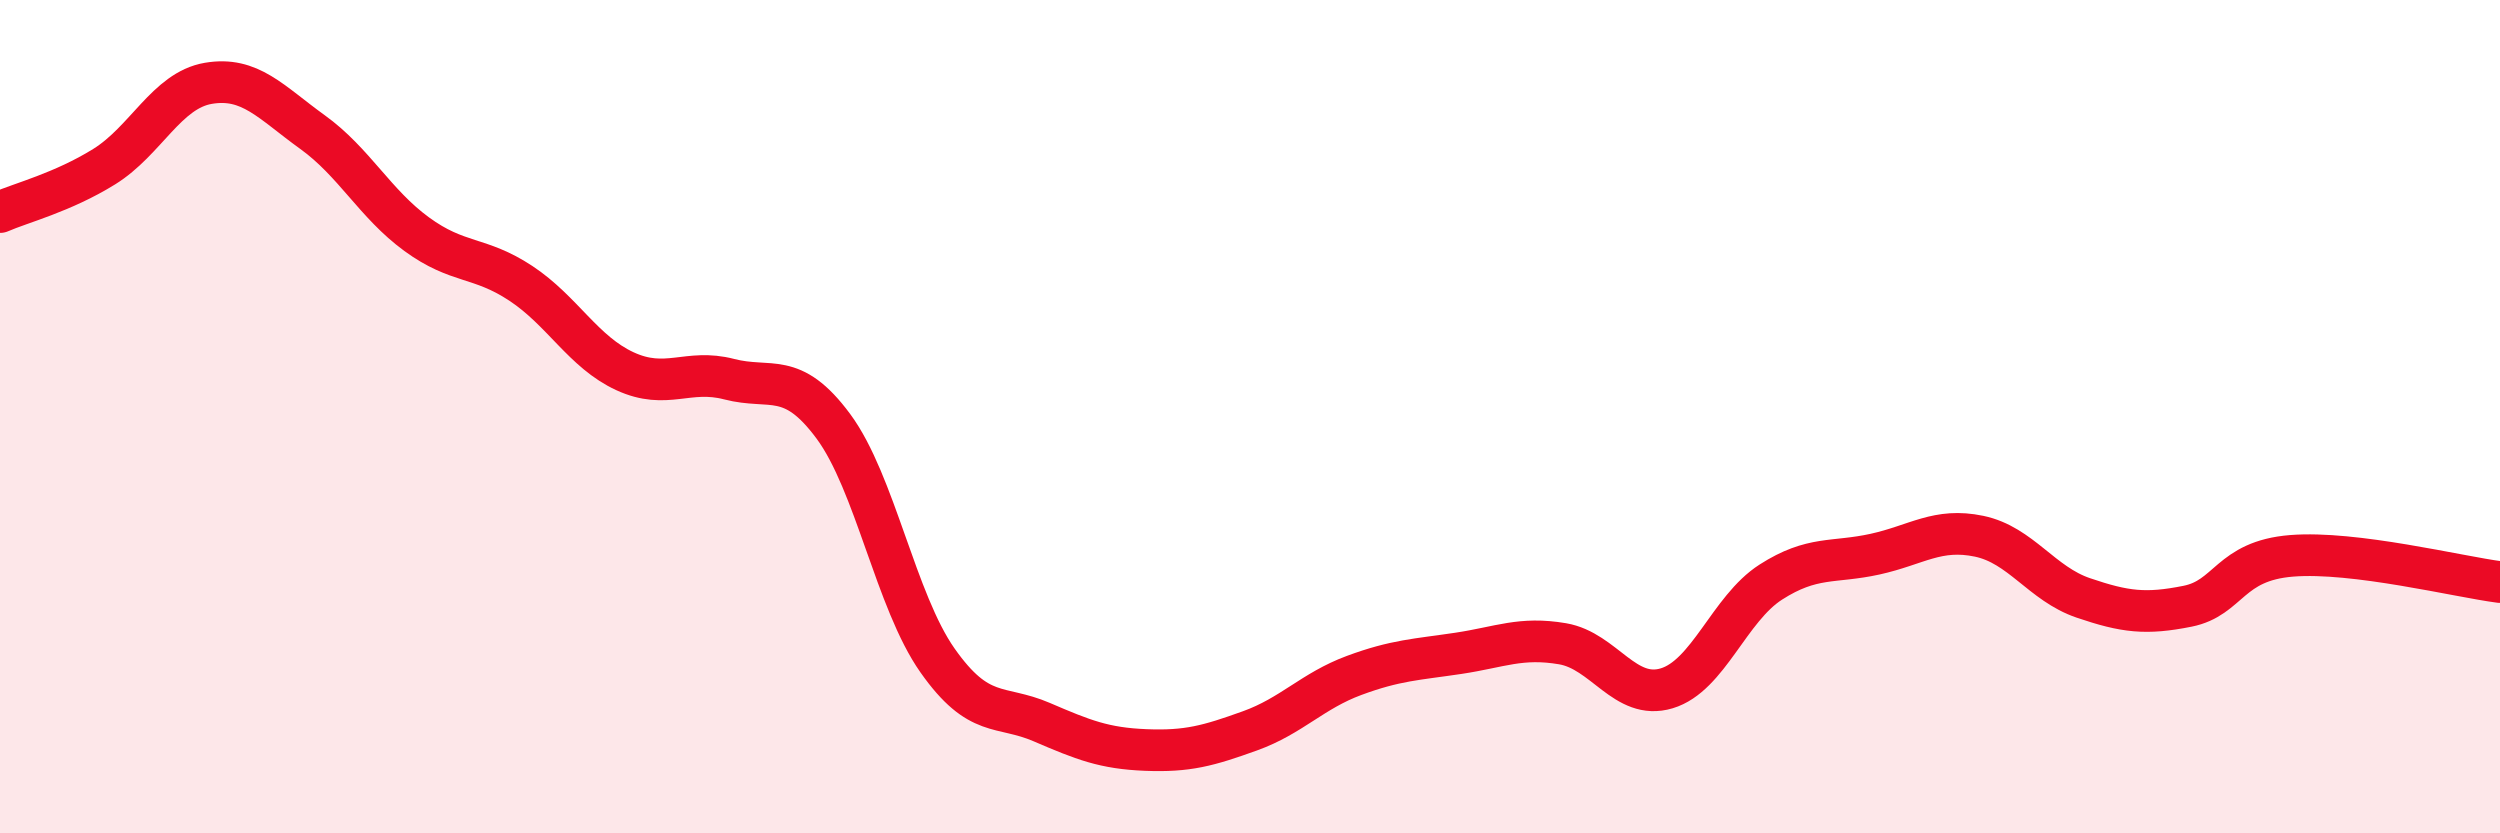
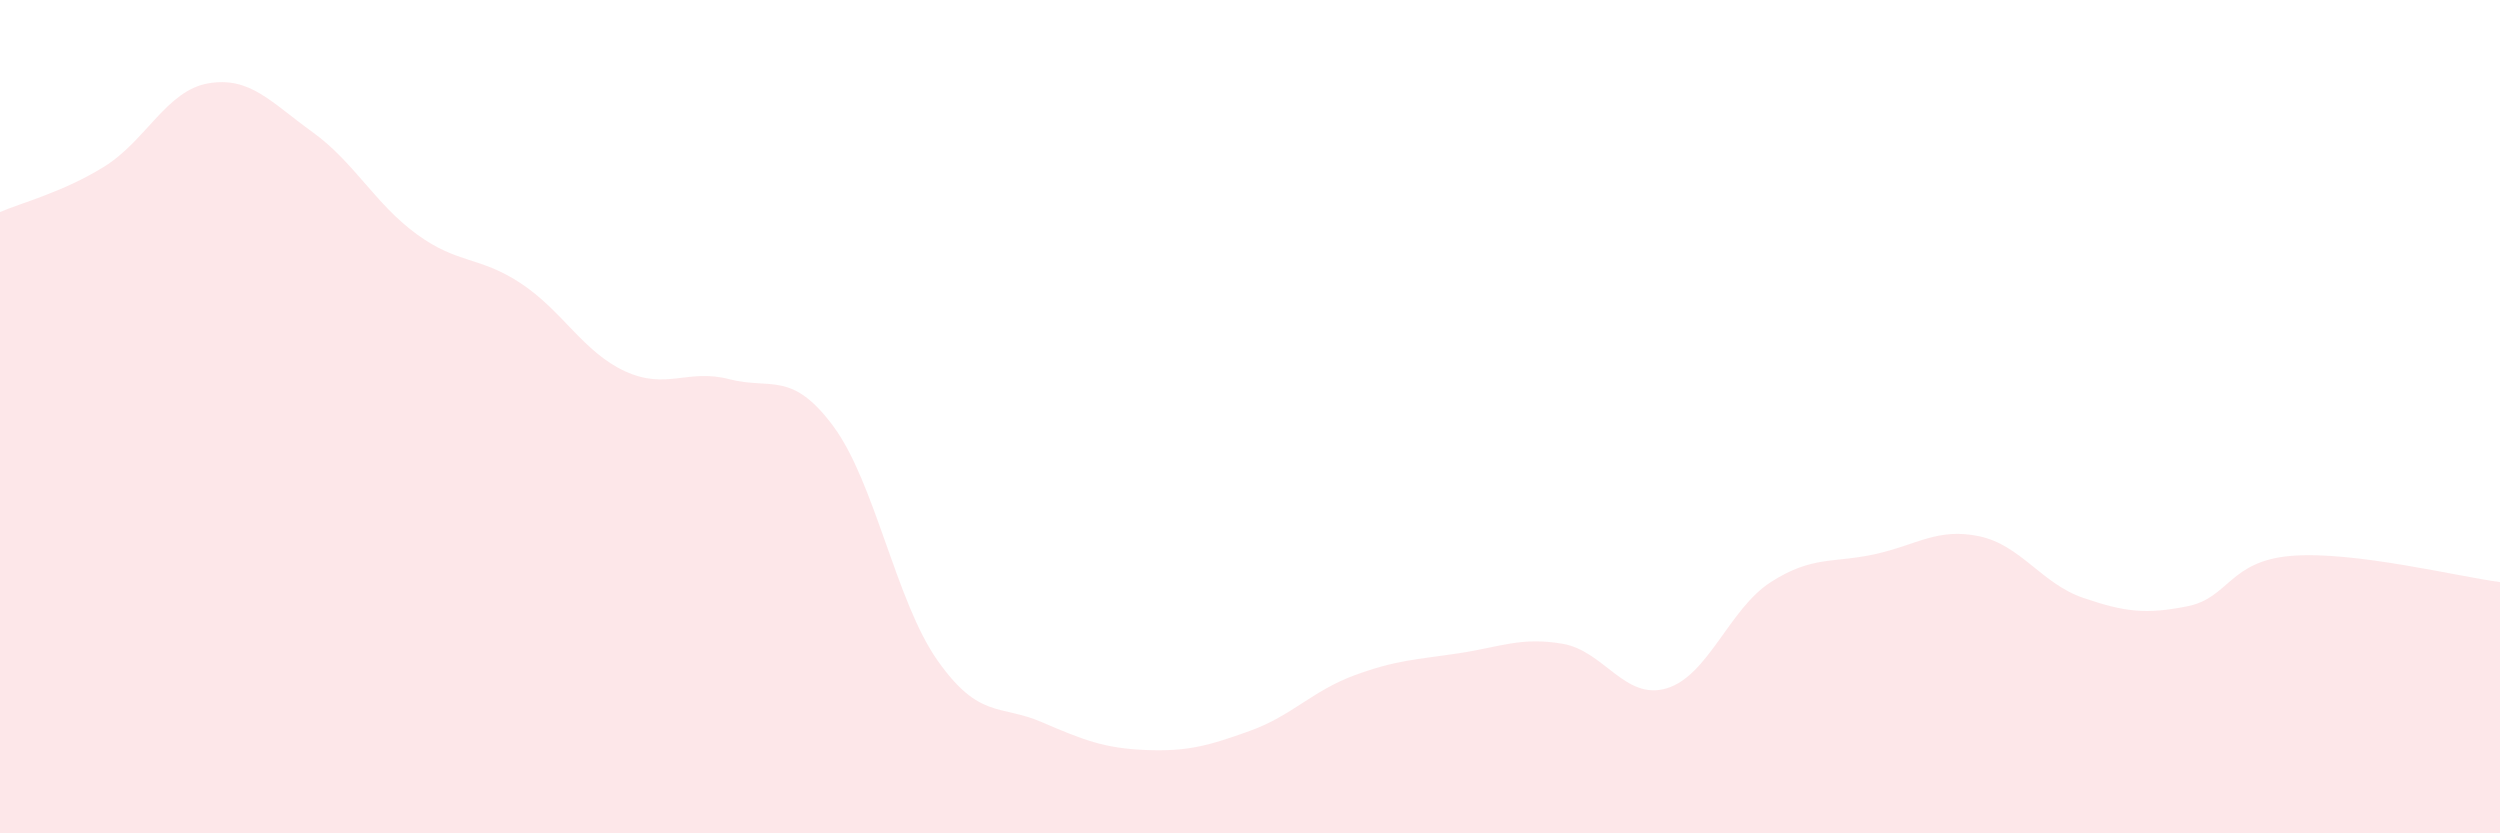
<svg xmlns="http://www.w3.org/2000/svg" width="60" height="20" viewBox="0 0 60 20">
  <path d="M 0,5.09 C 0.5,4.87 1.5,4.62 2.5,4 C 3.5,3.38 4,2.17 5,2 C 6,1.83 6.5,2.45 7.5,3.17 C 8.5,3.89 9,4.89 10,5.62 C 11,6.35 11.5,6.14 12.5,6.8 C 13.5,7.46 14,8.45 15,8.91 C 16,9.37 16.5,8.84 17.5,9.1 C 18.5,9.36 19,8.88 20,10.23 C 21,11.58 21.5,14.43 22.5,15.85 C 23.5,17.27 24,16.9 25,17.33 C 26,17.76 26.5,17.96 27.5,18 C 28.5,18.04 29,17.9 30,17.54 C 31,17.18 31.5,16.58 32.5,16.21 C 33.5,15.84 34,15.83 35,15.68 C 36,15.53 36.5,15.28 37.5,15.45 C 38.5,15.62 39,16.82 40,16.52 C 41,16.22 41.5,14.61 42.5,13.97 C 43.5,13.33 44,13.52 45,13.3 C 46,13.08 46.5,12.66 47.5,12.87 C 48.5,13.08 49,14.01 50,14.35 C 51,14.69 51.5,14.75 52.5,14.55 C 53.5,14.35 53.5,13.46 55,13.34 C 56.5,13.22 59,13.84 60,13.97L60 20L0 20Z" fill="#EB0A25" opacity="0.1" stroke-linecap="round" stroke-linejoin="round" />
-   <path d="M 0,5.09 C 0.5,4.87 1.5,4.62 2.5,4 C 3.5,3.38 4,2.17 5,2 C 6,1.83 6.5,2.45 7.5,3.17 C 8.5,3.89 9,4.89 10,5.62 C 11,6.35 11.5,6.14 12.5,6.8 C 13.5,7.46 14,8.45 15,8.91 C 16,9.37 16.5,8.84 17.5,9.1 C 18.5,9.36 19,8.88 20,10.23 C 21,11.58 21.5,14.43 22.5,15.85 C 23.5,17.27 24,16.9 25,17.33 C 26,17.76 26.5,17.96 27.5,18 C 28.5,18.04 29,17.9 30,17.54 C 31,17.18 31.5,16.58 32.5,16.21 C 33.5,15.84 34,15.83 35,15.68 C 36,15.53 36.5,15.28 37.5,15.45 C 38.5,15.62 39,16.82 40,16.52 C 41,16.22 41.5,14.61 42.5,13.97 C 43.5,13.33 44,13.52 45,13.3 C 46,13.08 46.5,12.66 47.5,12.87 C 48.5,13.08 49,14.01 50,14.35 C 51,14.69 51.5,14.75 52.5,14.55 C 53.5,14.35 53.5,13.46 55,13.34 C 56.5,13.22 59,13.84 60,13.97" stroke="#EB0A25" stroke-width="1" fill="none" stroke-linecap="round" stroke-linejoin="round" />
</svg>